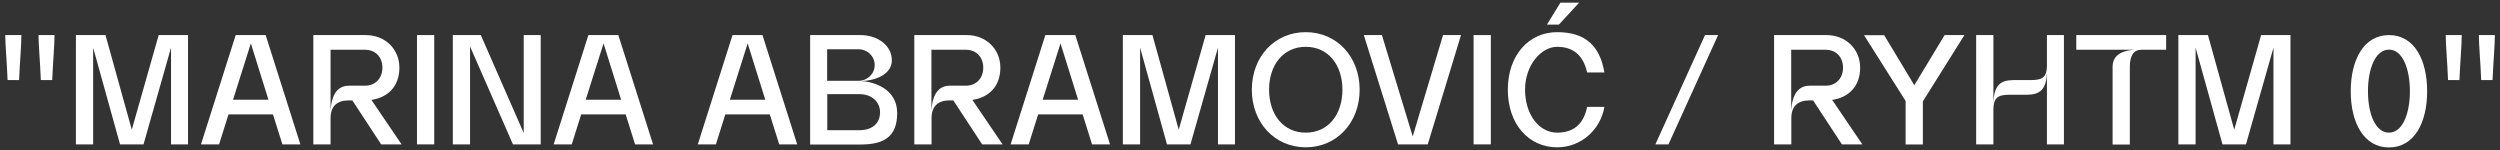
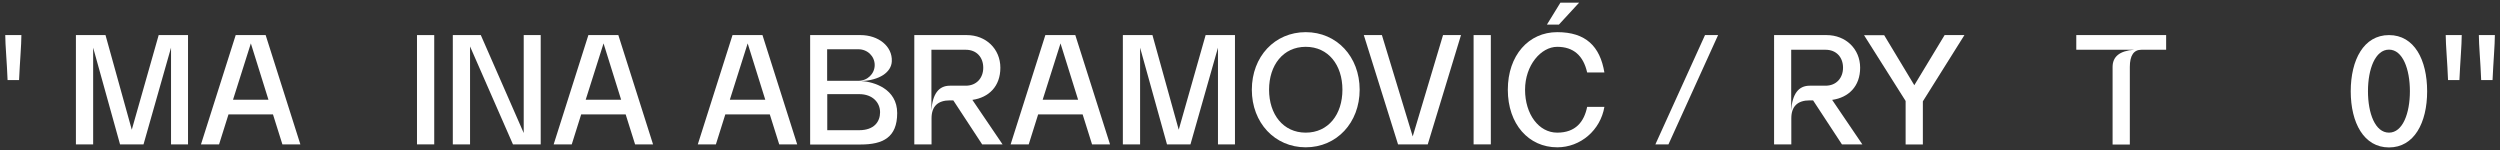
<svg xmlns="http://www.w3.org/2000/svg" id="katman_1" version="1.1" viewBox="0 0 2045 123">
  <rect x="0" y="0" width="2045" height="123" fill="#333333" stroke="none" />
  <defs>
    <style>
      .st0 {
        fill: #fff;
      }
    </style>
  </defs>
  <path class="st0" d="M4.3,28.7h13.2c0,7.9-1.3,22.9-1.9,36.8H6.2c-.5-13.9-1.9-28.9-1.9-36.8Z" />
-   <path class="st0" d="M31.4,28.7h13.2c0,7.9-1.3,22.9-1.9,36.8h-9.3c-.5-13.9-1.9-28.9-1.9-36.8Z" />
  <path class="st0" d="M86.3,28.7l21.5,77.4,22-77.4h24v89.4h-13.9V39l-22.5,79.1h-19.2l-22-79.1v79.1h-14.1V28.7h24.1Z" />
  <path class="st0" d="M217.3,28.7l28.4,89.4h-14.7l-7.7-24.5h-36.4l-7.7,24.5h-14.8l28.4-89.4h24.5ZM219.6,81.6l-14.4-46.1-14.6,46.1h29Z" />
-   <path class="st0" d="M256.3,28.7h42.9c15.8,0,27.5,11.4,27.5,26.7s-9.5,24.4-22.9,26.3l24.7,36.4h-16.7l-23.6-36h-2.7c-10,0-15.1,4.9-15.1,14.7v21.3h-14.1V28.7ZM312.8,55.4c0-8.6-5.5-14.7-14.3-14.7h-28.1v49.6c.9-13.5,6-20.2,15.1-20.2h13c8.8,0,14.3-6.3,14.3-14.7Z" />
  <path class="st0" d="M341.1,28.7h14.1v89.4h-14.1V28.7Z" />
  <path class="st0" d="M393.3,28.7l35.1,80.1V28.7h13.9v89.4h-22.7l-35.1-80.1v80.1h-14.1V28.7h22.9Z" />
  <path class="st0" d="M505.8,28.7l28.4,89.4h-14.7l-7.7-24.5h-36.4l-7.7,24.5h-14.8l28.4-89.4h24.5ZM508.1,81.6l-14.4-46.1-14.6,46.1h29Z" />
  <path class="st0" d="M623.7,28.7l28.4,89.4h-14.7l-7.7-24.5h-36.4l-7.7,24.5h-14.8l28.4-89.4h24.5ZM626,81.6l-14.4-46.1-14.6,46.1h29Z" />
  <path class="st0" d="M662.6,28.7h41.3c14.6,0,26.2,9.1,25.6,21.5-.4,8.9-10.1,15.5-24.9,16.1,10.2.6,29.3,6.3,29.3,26.2s-11.6,25.7-29.9,25.7h-41.3V28.7ZM715.5,53.2c0-7.2-5.9-12.9-13.3-12.9h-25.6v25.8h25.6c7.4,0,13.3-5.8,13.3-12.9ZM702.8,106.5c12.3,0,17.1-7,17.1-14.7s-5.9-14.8-17.1-14.8h-26.1v29.5h26.1Z" />
  <path class="st0" d="M747.9,28.7h42.9c15.8,0,27.5,11.4,27.5,26.7s-9.5,24.4-22.9,26.3l24.7,36.4h-16.7l-23.6-36h-2.7c-10,0-15.1,4.9-15.1,14.7v21.3h-14.1V28.7ZM804.3,55.4c0-8.6-5.5-14.7-14.3-14.7h-28.1v49.6c.9-13.5,6-20.2,15.1-20.2h13c8.8,0,14.3-6.3,14.3-14.7Z" />
  <path class="st0" d="M879.6,28.7l28.4,89.4h-14.7l-7.7-24.5h-36.4l-7.7,24.5h-14.8l28.4-89.4h24.5ZM881.9,81.6l-14.4-46.1-14.6,46.1h29Z" />
  <path class="st0" d="M942.7,28.7l21.5,77.4,22-77.4h24v89.4h-13.9V39l-22.5,79.1h-19.2l-22-79.1v79.1h-14.1V28.7h24.2Z" />
  <path class="st0" d="M1024,73.4c0-27.1,18.7-47.1,44.1-47.1s44.1,20.1,44.1,47.1-18.8,47.1-44.1,47.1-44.1-20.1-44.1-47.1ZM1068.1,108.5c18.5,0,30-14.9,30-35.1s-11.5-35.1-30-35.1-30,15-30,35.1,11.5,35.1,30,35.1Z" />
  <path class="st0" d="M1130.4,28.7l25.2,82.9,24.8-82.9h14.7l-27.2,89.4h-24.3l-28-89.4h14.8Z" />
  <path class="st0" d="M1205.4,28.7h14.1v89.4h-14.1V28.7Z" />
  <path class="st0" d="M1273.8,120.5c-23.3,0-40.4-18.9-40.4-47.1s17.1-47.1,40.4-47.1,35,11.5,38.6,33h-14.1c-3.1-13.8-11.2-21-24.5-21s-26.3,15.1-26.3,35.1,11.2,35.1,26.3,35.1,22-8.9,24.5-21.1h14.1c-3.2,19-19.4,33.1-38.6,33.1ZM1276.4,2.2h15.3l-16.5,17.9h-9.8l11-17.9Z" />
  <path class="st0" d="M1364.8,118.1h-10.7l40.6-89.4h10.7l-40.6,89.4Z" />
  <path class="st0" d="M1451.2,28.7h42.9c15.8,0,27.5,11.4,27.5,26.7s-9.5,24.4-22.9,26.3l24.7,36.4h-16.7l-23.6-36h-2.7c-10,0-15.1,4.9-15.1,14.7v21.3h-14.1V28.7ZM1507.6,55.4c0-8.6-5.5-14.7-14.3-14.7h-28.1v49.6c.9-13.5,6-20.2,15.1-20.2h13c8.8,0,14.3-6.3,14.3-14.7Z" />
  <path class="st0" d="M1541.2,28.7l24.7,41,24.8-41h16.2l-34,54.2v35.3h-14.1v-35.6l-34-53.8h16.4Z" />
-   <path class="st0" d="M1630.6,28.7v54.7c.8-13.4,5.4-17.9,16.7-17.9h14.3c9.7,0,12.8-2.9,12.8-12.1v-24.7h13.9v89.4h-13.9v-57.6c-.9,12.6-5.5,17-16.7,17h-14.4c-9.6,0-12.7,3.1-12.7,12.4v28.2h-14.1V28.7h14.1Z" />
  <path class="st0" d="M1745.7,40.7h-47.3v-12h73.5v12h-20.2c-6.3,0-9.5,4.7-9.5,14.1v63.4h-14.1v-63.4c0-8.6,5.9-13.2,17.5-14.1Z" />
-   <path class="st0" d="M1806.1,28.7l21.5,77.4,22-77.4h24v89.4h-13.9V39l-22.5,79.1h-19.2l-22-79.1v79.1h-14.1V28.7h24.2Z" />
  <path class="st0" d="M1985.4,74.7c0,25.7-10.6,45.9-31.2,45.9s-31.3-20.2-31.3-45.9,10.6-46,31.3-46,31.2,20.2,31.2,46ZM1954.2,108.5c11.2,0,17.1-15.8,17.1-33.9s-5.9-34-17.1-34-17.2,15.8-17.2,34,5.9,33.9,17.2,33.9Z" />
  <path class="st0" d="M2000.5,28.7h13.2c0,7.9-1.3,22.9-1.9,36.8h-9.3c-.5-13.9-1.9-28.9-1.9-36.8Z" />
  <path class="st0" d="M2027.6,28.7h13.2c0,7.9-1.3,22.9-1.9,36.8h-9.3c-.5-13.9-1.9-28.9-1.9-36.8Z" />
</svg>